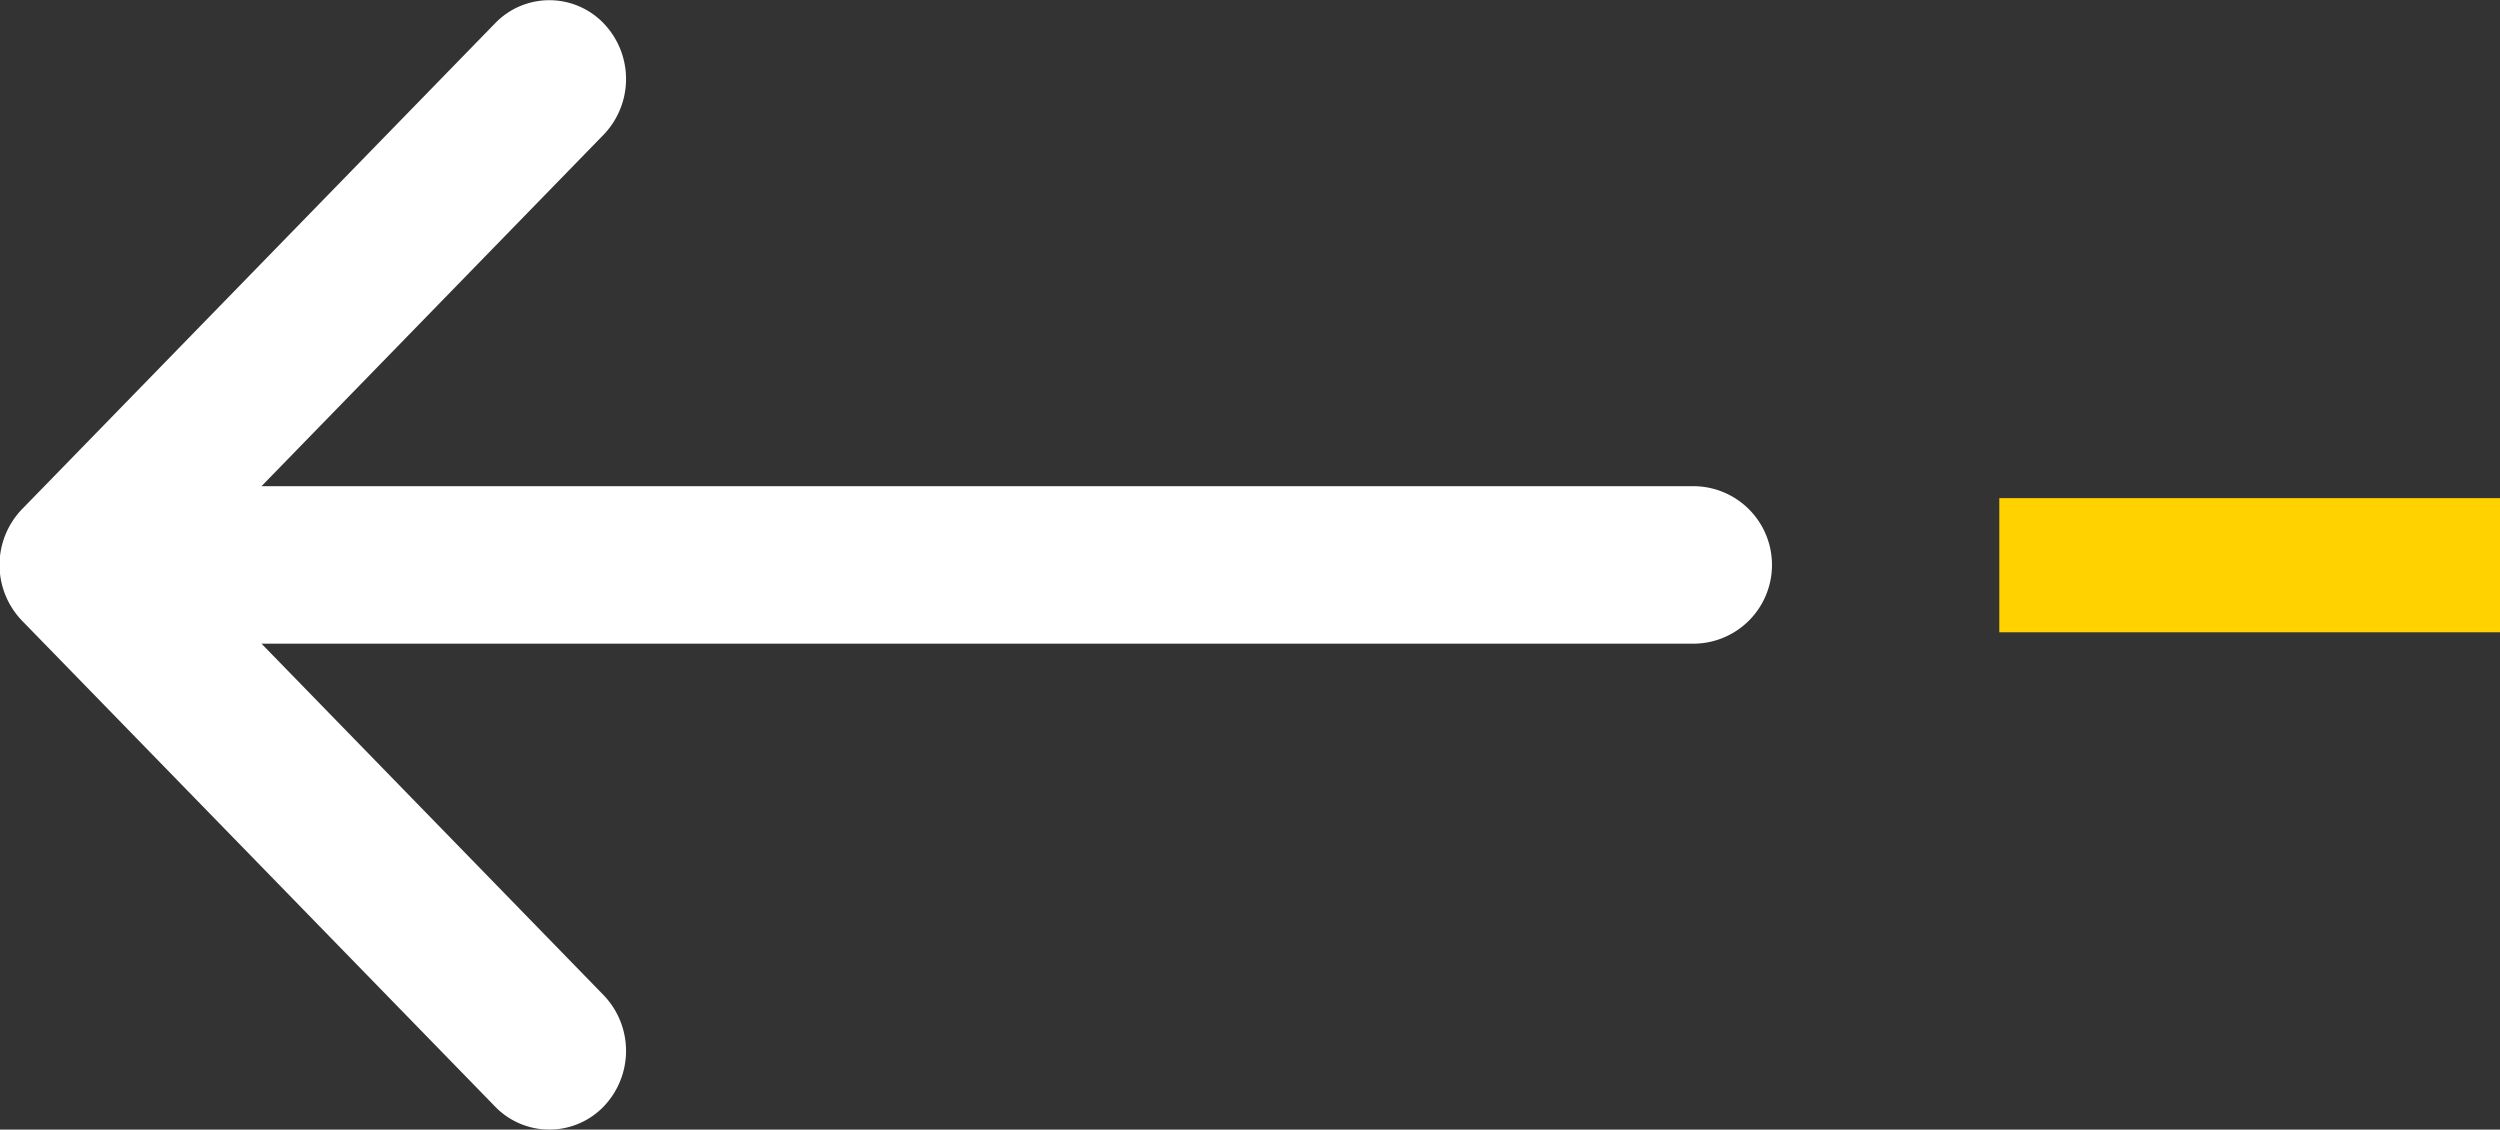
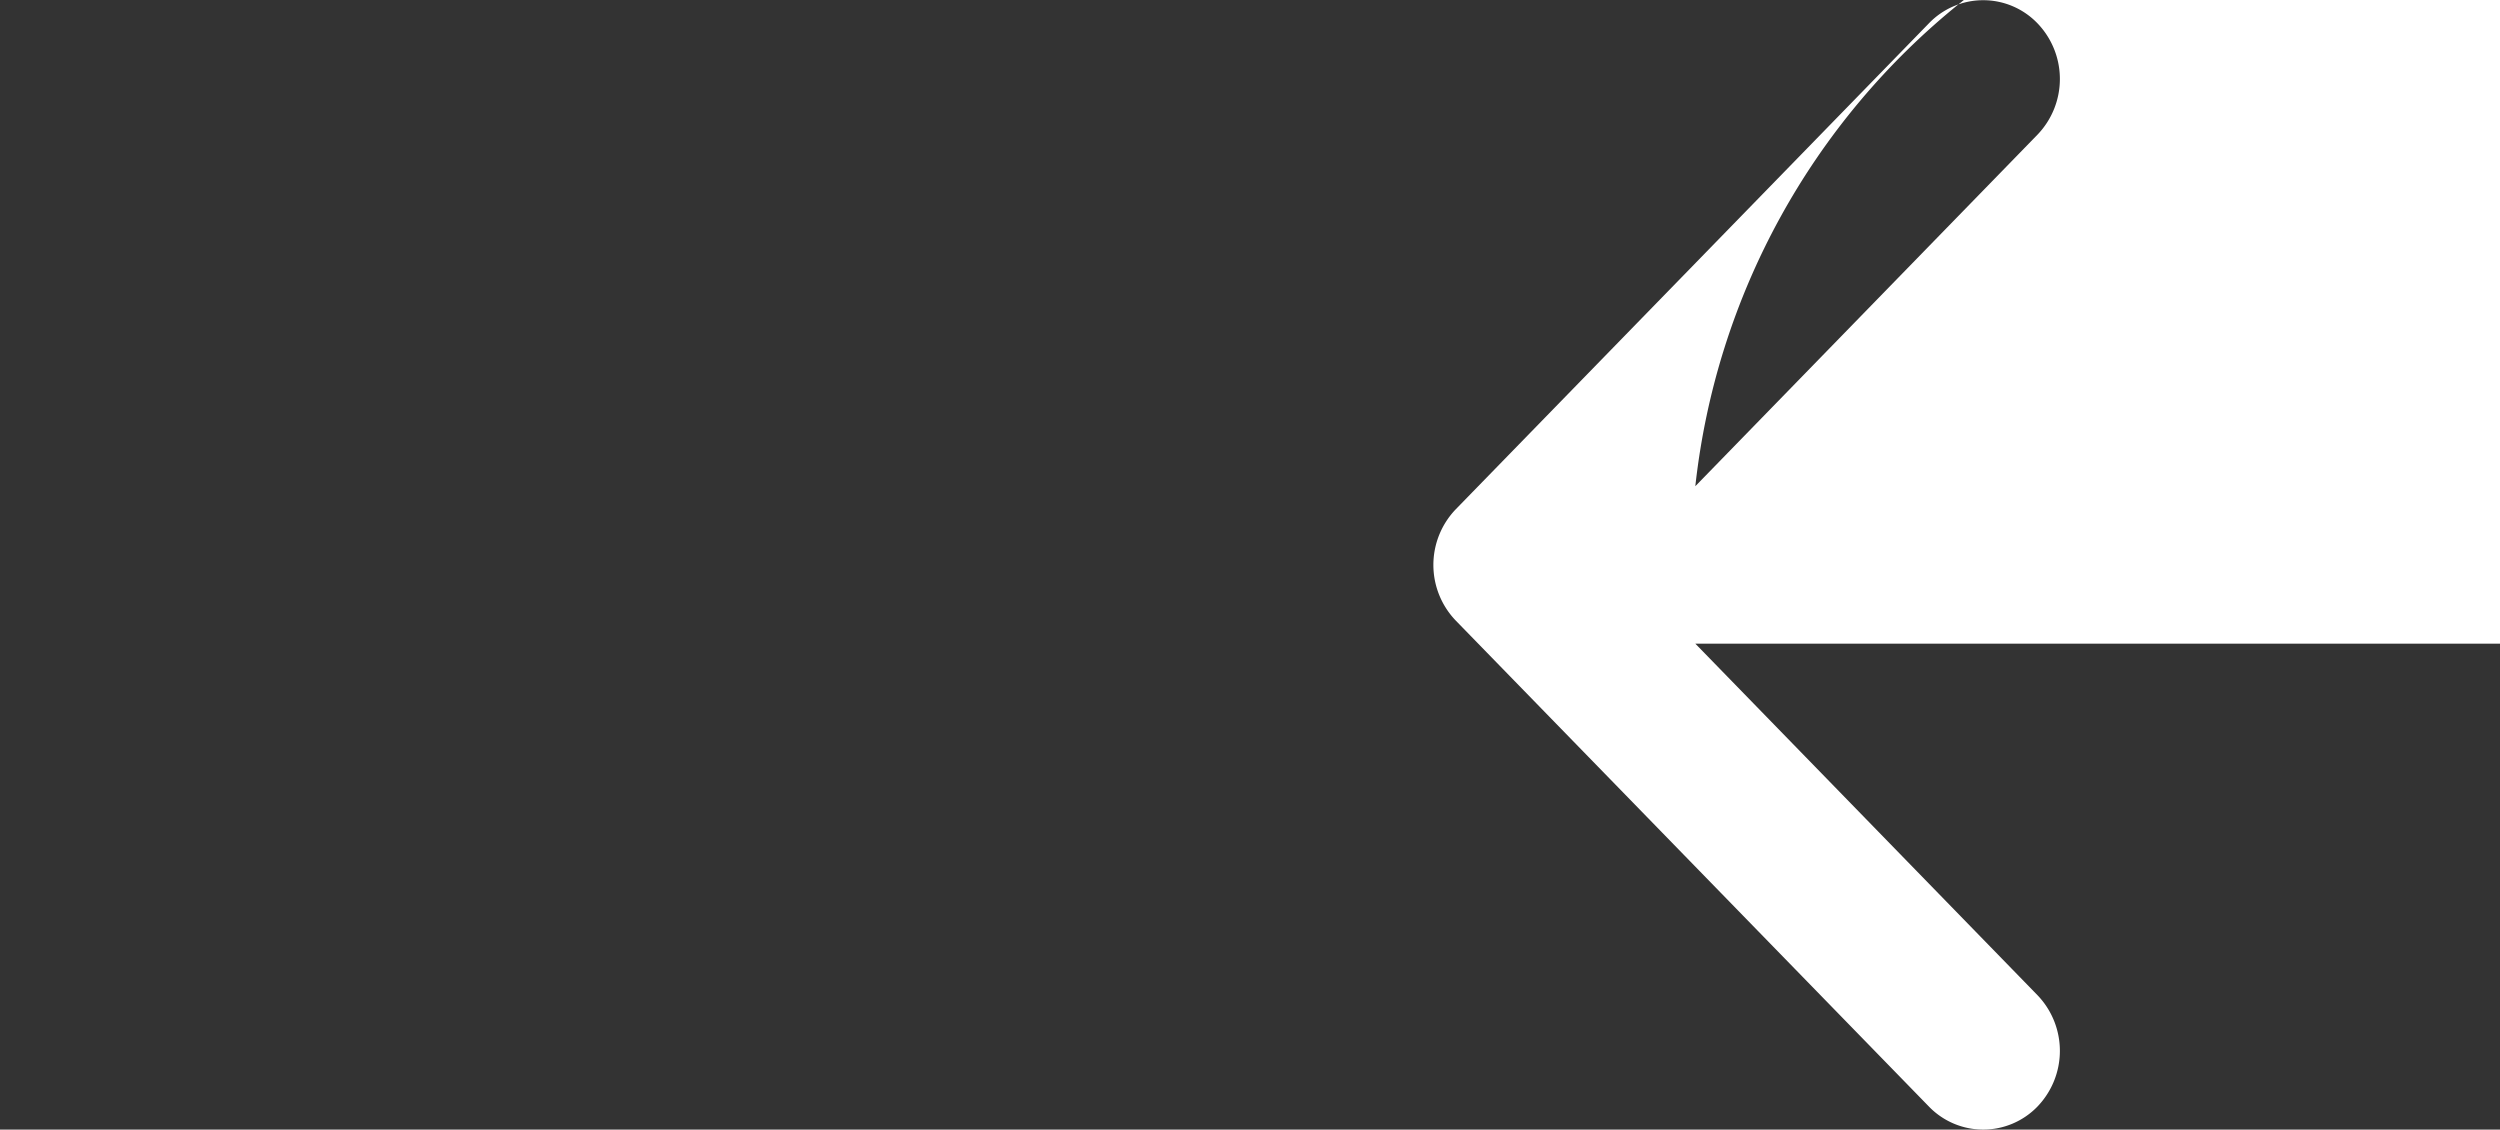
<svg xmlns="http://www.w3.org/2000/svg" id="Группа_15" data-name="Группа 15" width="90.188" height="40.75" viewBox="0 0 90.188 40.75">
  <rect x="0" y="0" width="90.188" height="40.75" fill="#333333" stroke="none" />
  <defs>
    <style>
      .cls-1 {
        fill: #fff;
        fill-rule: evenodd;
      }

      .cls-2 {
        fill: #ffd200;
      }
    </style>
  </defs>
-   <path id="Forma_1_копия_2" data-name="Forma 1 копия 2" class="cls-1" d="M581.159,6408.79H529.433l12.342-12.68a2.9,2.9,0,0,0,0-4.02,2.716,2.716,0,0,0-3.914,0l-17.068,17.53a2.9,2.9,0,0,0,0,4.02l17.068,17.53a2.722,2.722,0,0,0,3.914,0,2.9,2.9,0,0,0,0-4.02l-12.342-12.68h51.726A2.841,2.841,0,0,0,581.159,6408.79Z" transform="translate(-520 -6391.25)" />
-   <rect id="Прямоугольник_944_копия_2" data-name="Прямоугольник 944 копия 2" class="cls-2" x="72.125" y="17.97" width="18.063" height="4.84" />
+   <path id="Forma_1_копия_2" data-name="Forma 1 копия 2" class="cls-1" d="M581.159,6408.79l12.342-12.68a2.9,2.9,0,0,0,0-4.02,2.716,2.716,0,0,0-3.914,0l-17.068,17.53a2.9,2.9,0,0,0,0,4.02l17.068,17.53a2.722,2.722,0,0,0,3.914,0,2.9,2.9,0,0,0,0-4.02l-12.342-12.68h51.726A2.841,2.841,0,0,0,581.159,6408.79Z" transform="translate(-520 -6391.25)" />
</svg>